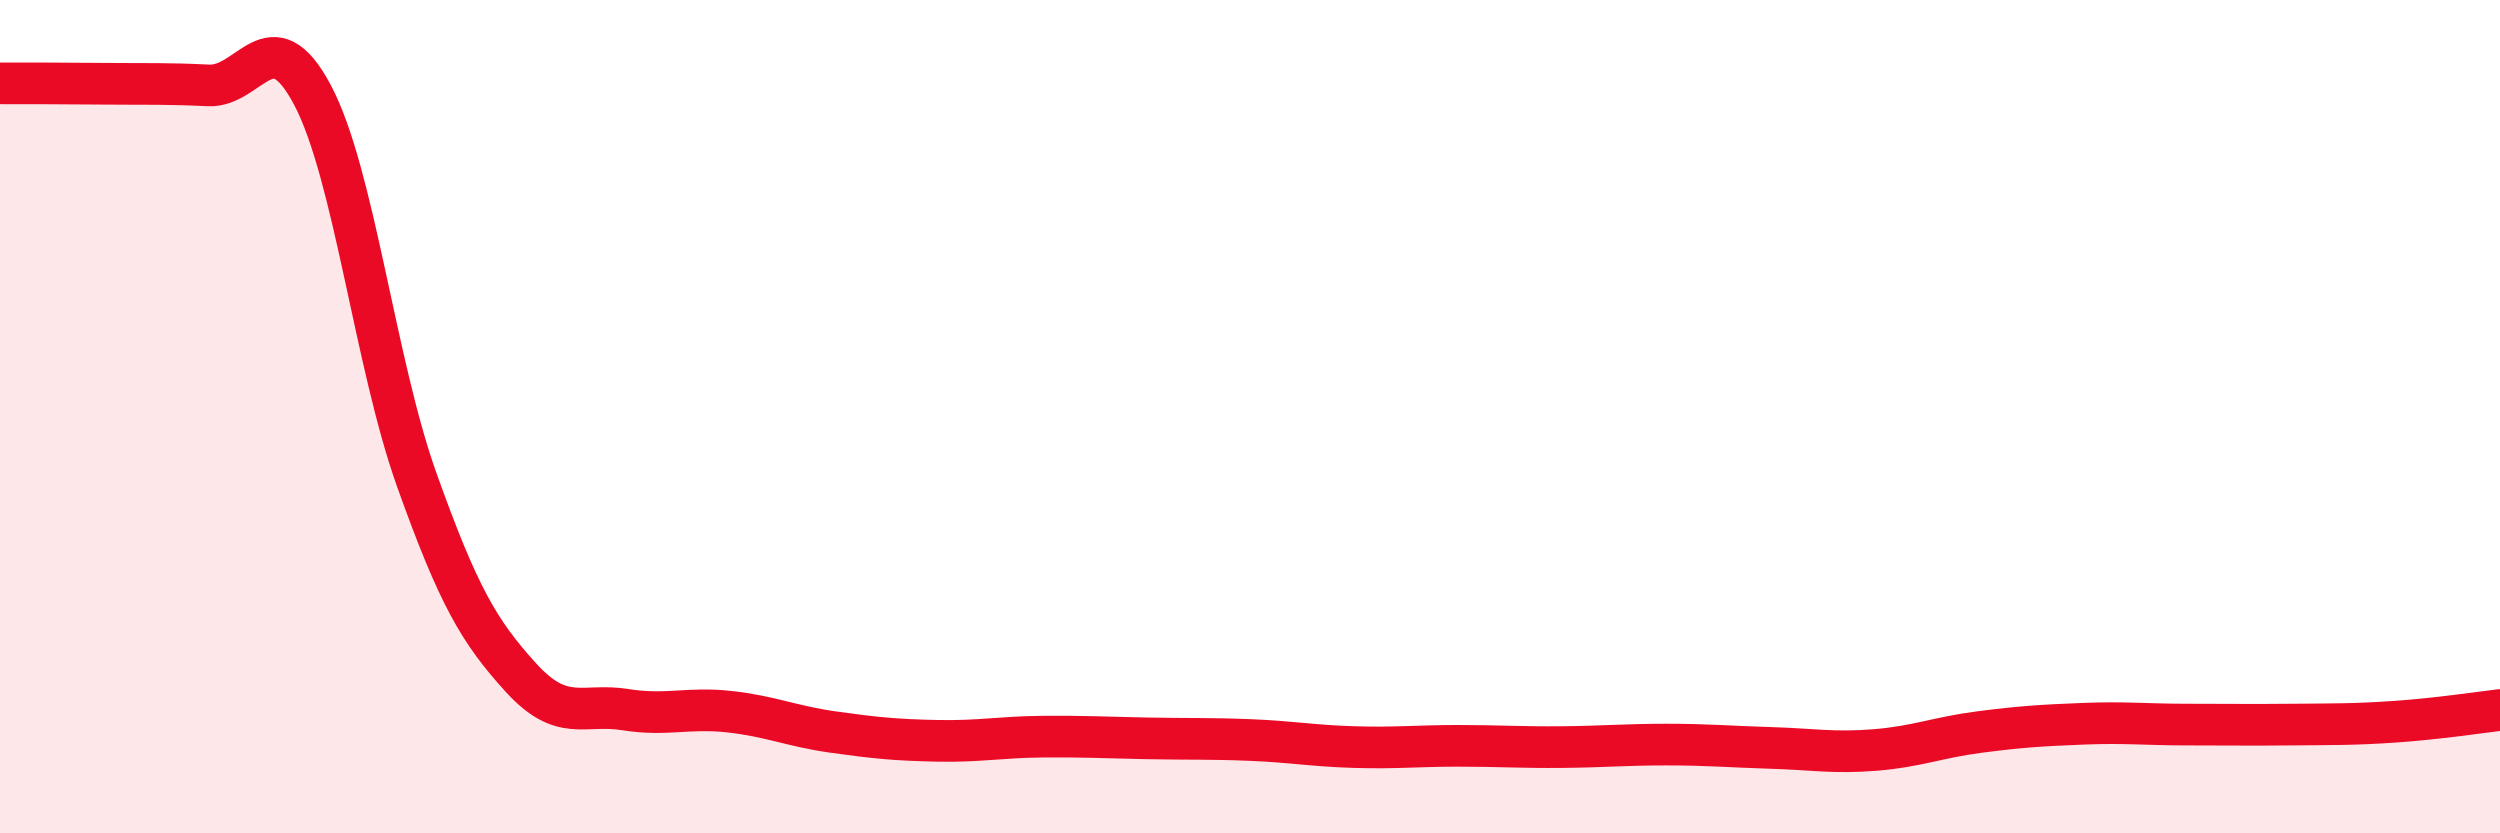
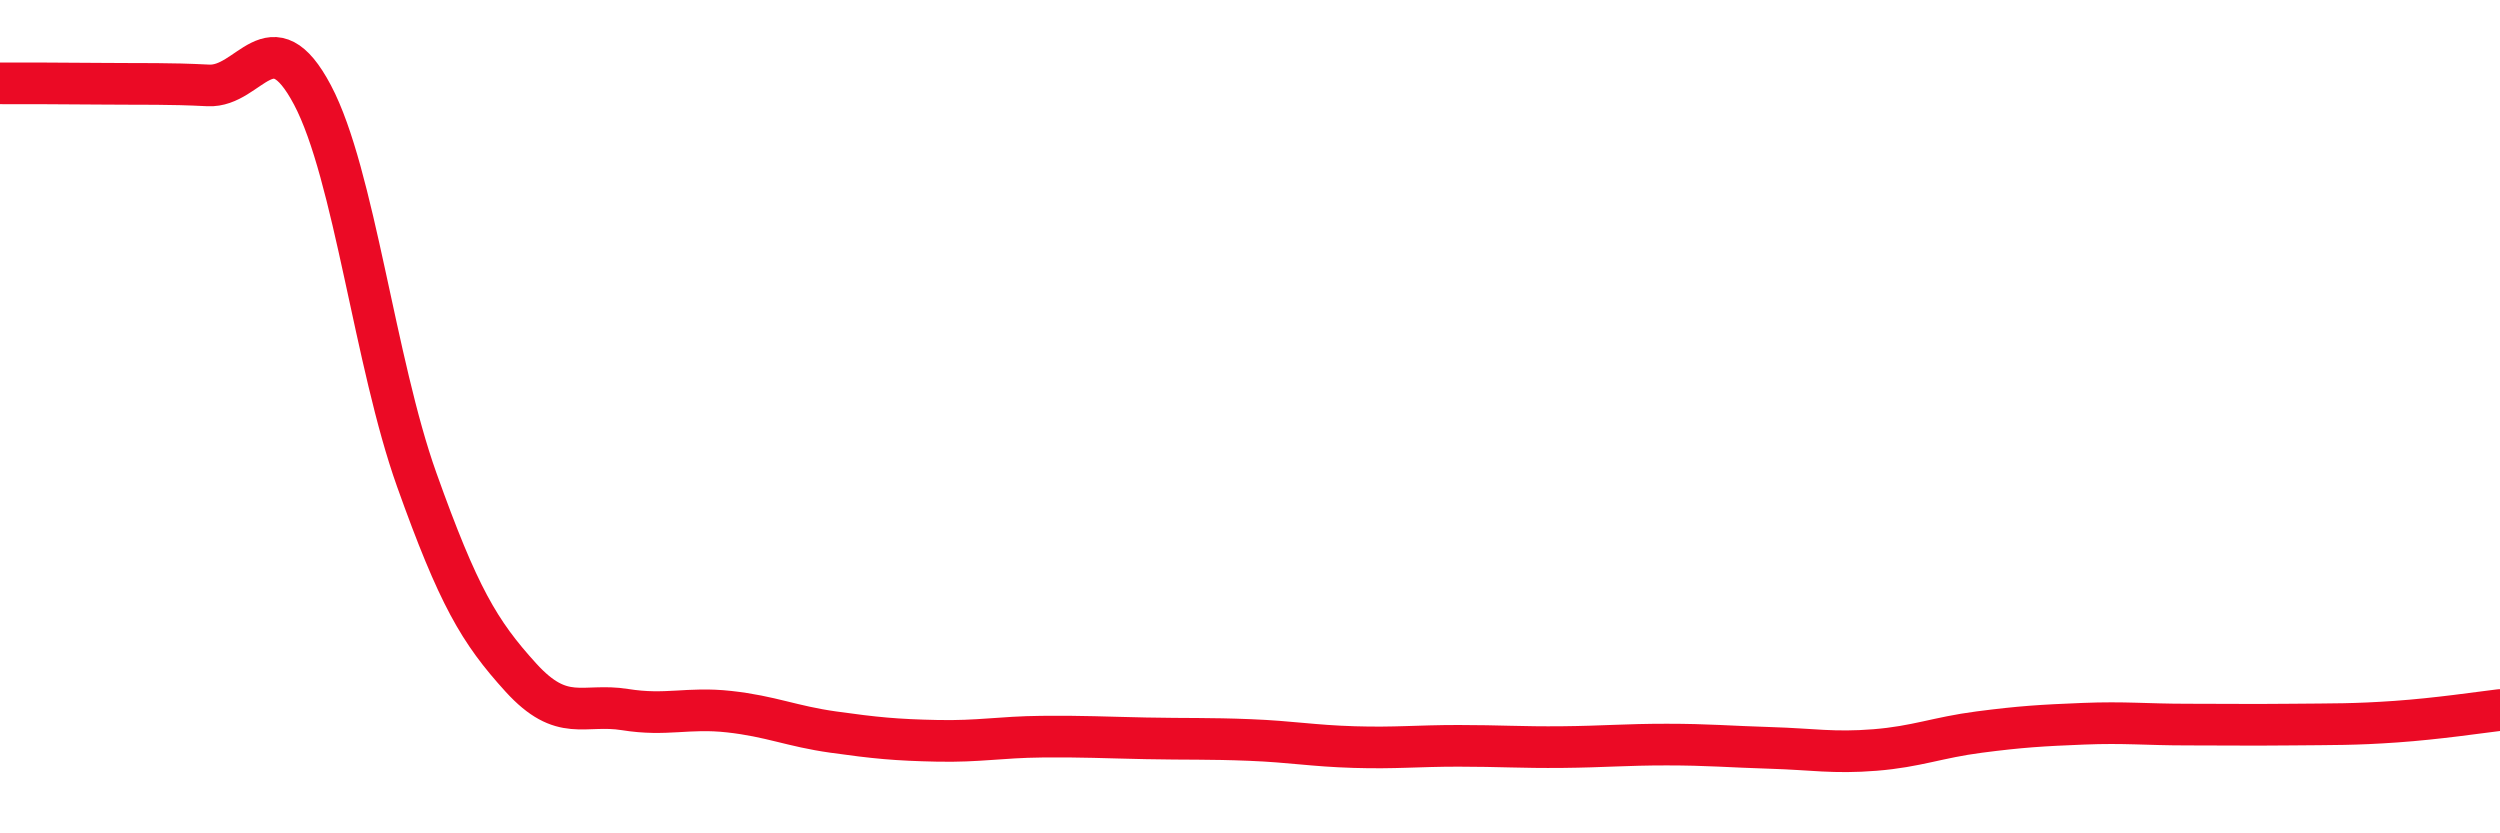
<svg xmlns="http://www.w3.org/2000/svg" width="60" height="20" viewBox="0 0 60 20">
-   <path d="M 0,2 C 0.5,2 1.5,2 2.5,2.01 C 3.5,2.02 4,2 5,2.05 C 6,2.1 6.5,0.39 7.5,2.28 C 8.5,4.17 9,8.71 10,11.51 C 11,14.31 11.5,15.16 12.5,16.26 C 13.5,17.36 14,16.87 15,17.03 C 16,17.19 16.5,16.97 17.5,17.08 C 18.5,17.19 19,17.43 20,17.57 C 21,17.71 21.5,17.76 22.5,17.78 C 23.5,17.8 24,17.69 25,17.68 C 26,17.67 26.5,17.7 27.5,17.72 C 28.5,17.74 29,17.72 30,17.76 C 31,17.8 31.5,17.9 32.5,17.93 C 33.5,17.96 34,17.9 35,17.9 C 36,17.9 36.5,17.94 37.5,17.93 C 38.5,17.92 39,17.87 40,17.87 C 41,17.87 41.5,17.92 42.5,17.95 C 43.5,17.98 44,18.08 45,18 C 46,17.92 46.5,17.7 47.5,17.57 C 48.5,17.44 49,17.41 50,17.37 C 51,17.33 51.5,17.39 52.5,17.39 C 53.5,17.39 54,17.4 55,17.39 C 56,17.38 56.5,17.39 57.5,17.32 C 58.5,17.25 59.5,17.1 60,17.04L60 20L0 20Z" fill="#EB0A25" opacity="0.1" stroke-linecap="round" stroke-linejoin="round" />
  <path d="M 0,2 C 0.5,2 1.5,2 2.5,2.01 C 3.5,2.02 4,2 5,2.05 C 6,2.1 6.5,0.39 7.5,2.28 C 8.5,4.17 9,8.71 10,11.51 C 11,14.31 11.5,15.16 12.5,16.26 C 13.5,17.36 14,16.87 15,17.03 C 16,17.19 16.5,16.97 17.5,17.08 C 18.5,17.19 19,17.43 20,17.57 C 21,17.71 21.5,17.76 22.5,17.78 C 23.5,17.8 24,17.69 25,17.68 C 26,17.67 26.5,17.7 27.5,17.72 C 28.5,17.74 29,17.72 30,17.76 C 31,17.8 31.5,17.9 32.5,17.93 C 33.5,17.96 34,17.9 35,17.9 C 36,17.9 36.5,17.94 37.5,17.93 C 38.5,17.92 39,17.87 40,17.87 C 41,17.87 41.5,17.92 42.5,17.95 C 43.5,17.98 44,18.08 45,18 C 46,17.92 46.5,17.7 47.5,17.57 C 48.5,17.44 49,17.41 50,17.37 C 51,17.33 51.5,17.39 52.5,17.39 C 53.5,17.39 54,17.4 55,17.39 C 56,17.38 56.5,17.39 57.5,17.32 C 58.5,17.25 59.5,17.1 60,17.04" stroke="#EB0A25" stroke-width="1" fill="none" stroke-linecap="round" stroke-linejoin="round" />
</svg>